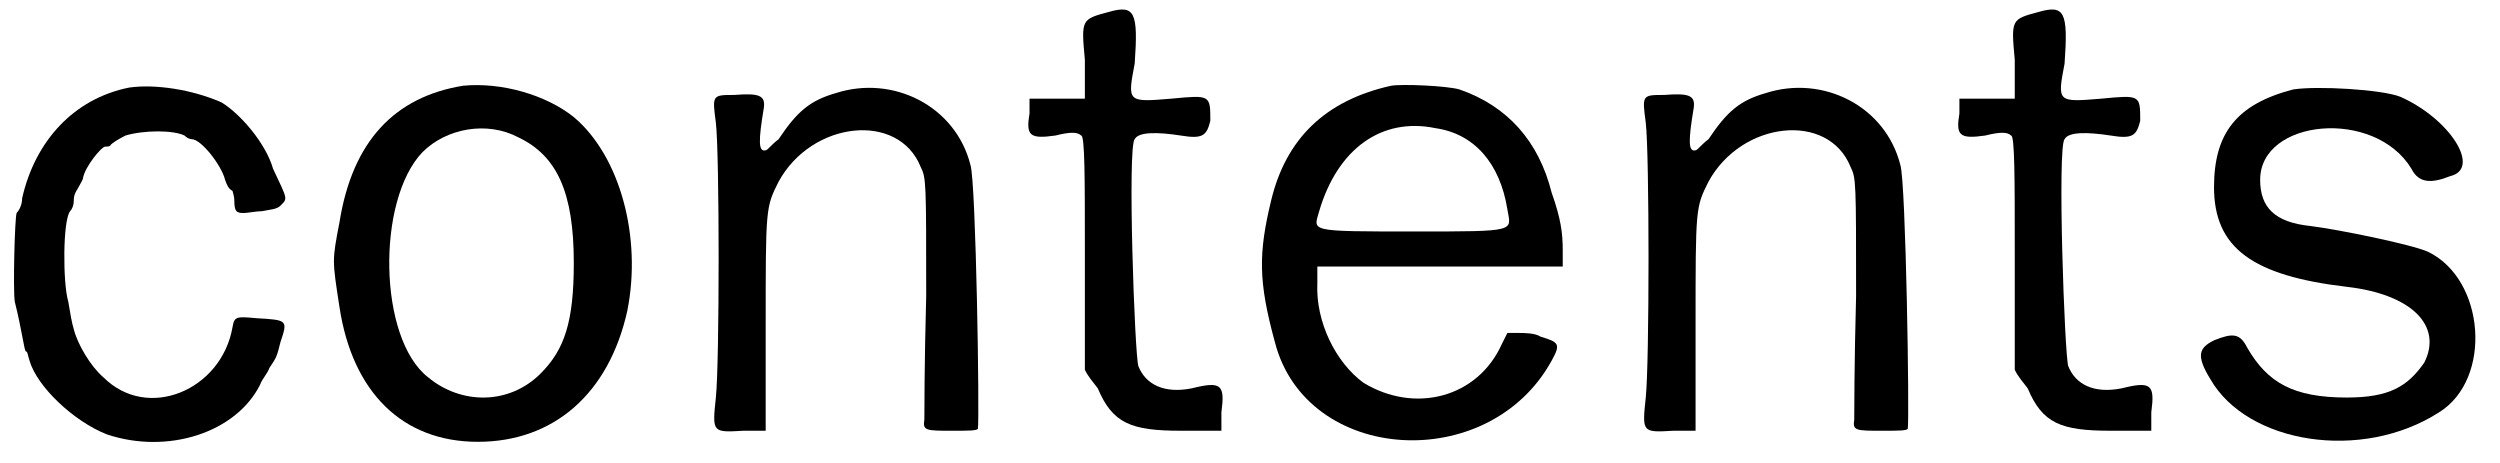
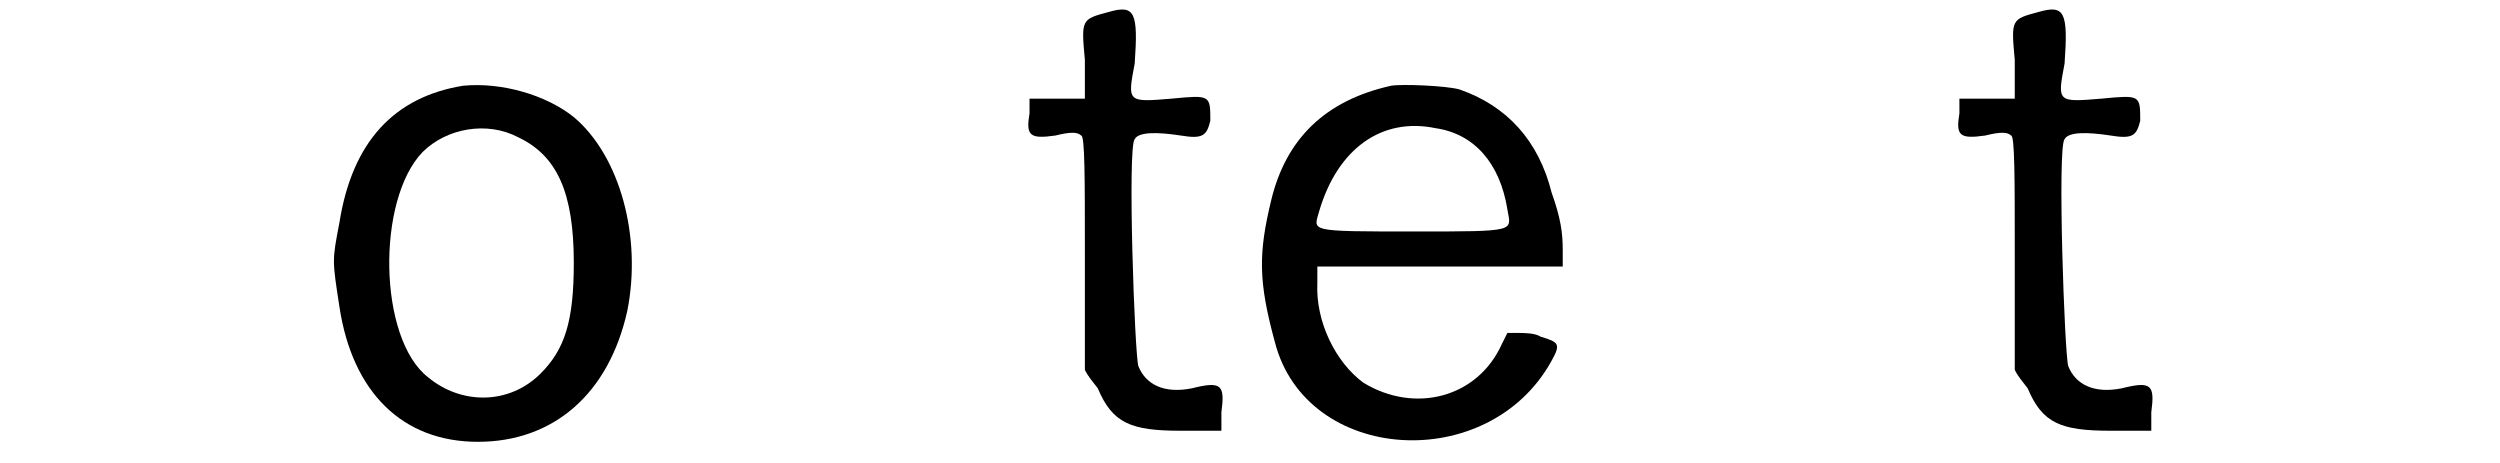
<svg xmlns="http://www.w3.org/2000/svg" xmlns:xlink="http://www.w3.org/1999/xlink" width="135px" height="25px" viewBox="0 0 1355 250" version="1.1">
  <defs>
-     <path id="gl3331" d="M 70 2 C 40 8 19 31 12 62 C 12 66 10 69 9 70 C 8 73 7 111 8 118 C 12 134 13 144 14 145 C 15 145 15 147 16 150 C 20 164 40 183 58 190 C 91 201 128 189 141 163 C 142 160 145 157 146 154 C 150 148 150 148 152 140 C 156 128 156 128 139 127 C 128 126 127 126 126 132 C 120 166 80 183 56 159 C 49 153 42 141 40 133 C 39 130 38 124 37 118 C 34 108 34 74 38 69 C 39 68 40 66 40 63 C 40 62 40 60 42 57 C 43 55 45 52 45 51 C 46 45 55 34 57 34 C 58 34 60 34 60 33 C 61 32 64 30 68 28 C 78 25 94 25 100 28 C 102 30 104 30 104 30 C 109 30 120 44 122 52 C 123 55 124 57 126 58 C 126 58 127 61 127 63 C 127 69 128 70 132 70 C 134 70 139 69 142 69 C 147 68 150 68 152 66 C 156 62 156 63 148 46 C 144 32 130 16 120 10 C 104 3 84 0 70 2 z" fill="black" />
    <path id="gl3332" d="M 73 2 C 36 8 13 32 6 76 C 2 97 2 96 6 122 C 13 168 40 195 81 195 C 122 195 152 169 162 124 C 170 84 158 40 133 19 C 118 7 94 0 73 2 M 103 30 C 124 40 133 60 133 98 C 133 130 128 145 115 158 C 98 175 72 175 54 160 C 27 139 26 64 51 38 C 64 25 86 21 103 30 z" fill="black" />
-     <path id="gl3335" d="M 69 6 C 55 10 48 16 38 31 C 34 34 32 37 31 37 C 27 38 27 32 30 14 C 31 7 27 6 14 7 C 2 7 2 7 4 22 C 6 39 6 152 4 171 C 2 190 2 190 19 189 C 22 189 27 189 31 189 C 31 170 31 151 31 132 C 31 68 31 68 38 54 C 56 21 103 16 115 46 C 118 52 118 54 118 116 C 117 152 117 182 117 183 C 116 189 118 189 132 189 C 141 189 145 189 146 188 C 147 183 145 54 142 45 C 134 13 100 -4 69 6 z" fill="black" />
    <path id="gl3338" d="M 49 6 C 34 10 34 10 36 32 C 36 38 36 47 36 53 C 32 53 26 53 20 53 C 16 53 12 53 6 53 C 6 55 6 59 6 61 C 4 73 6 75 20 73 C 28 71 32 71 34 73 C 36 73 36 96 36 137 C 36 159 36 180 36 200 C 38 204 40 206 43 210 C 51 229 61 233 88 233 C 96 233 102 233 110 233 C 110 229 110 227 110 223 C 112 208 110 206 94 210 C 79 213 69 208 65 198 C 63 192 59 79 63 75 C 65 71 75 71 88 73 C 100 75 102 73 104 65 C 104 51 104 51 83 53 C 59 55 59 55 63 34 C 65 6 63 2 49 6 z" fill="black" />
    <path id="gl3341" d="M 73 2 C 37 10 16 31 8 64 C 1 93 1 108 10 141 C 27 207 126 213 160 151 C 165 142 164 141 154 138 C 151 136 145 136 142 136 C 140 136 139 136 136 136 C 135 138 134 140 133 142 C 120 171 86 180 58 163 C 43 152 32 130 33 109 C 33 106 33 103 33 100 C 55 100 78 100 99 100 C 122 100 144 100 166 100 C 166 97 166 94 166 91 C 166 82 165 74 160 60 C 153 32 136 13 110 4 C 103 2 79 1 73 2 M 97 25 C 118 28 132 44 136 69 C 138 81 142 81 86 81 C 27 81 31 81 34 70 C 44 36 68 19 97 25 z" fill="black" />
-     <path id="gl3335" d="M 69 6 C 55 10 48 16 38 31 C 34 34 32 37 31 37 C 27 38 27 32 30 14 C 31 7 27 6 14 7 C 2 7 2 7 4 22 C 6 39 6 152 4 171 C 2 190 2 190 19 189 C 22 189 27 189 31 189 C 31 170 31 151 31 132 C 31 68 31 68 38 54 C 56 21 103 16 115 46 C 118 52 118 54 118 116 C 117 152 117 182 117 183 C 116 189 118 189 132 189 C 141 189 145 189 146 188 C 147 183 145 54 142 45 C 134 13 100 -4 69 6 z" fill="black" />
    <path id="gl3338" d="M 49 6 C 34 10 34 10 36 32 C 36 38 36 47 36 53 C 32 53 26 53 20 53 C 16 53 12 53 6 53 C 6 55 6 59 6 61 C 4 73 6 75 20 73 C 28 71 32 71 34 73 C 36 73 36 96 36 137 C 36 159 36 180 36 200 C 38 204 40 206 43 210 C 51 229 61 233 88 233 C 96 233 102 233 110 233 C 110 229 110 227 110 223 C 112 208 110 206 94 210 C 79 213 69 208 65 198 C 63 192 59 79 63 75 C 65 71 75 71 88 73 C 100 75 102 73 104 65 C 104 51 104 51 83 53 C 59 55 59 55 63 34 C 65 6 63 2 49 6 z" fill="black" />
-     <path id="gl3344" d="M 55 4 C 24 12 12 28 12 57 C 12 90 33 105 84 111 C 119 115 136 132 126 152 C 117 165 107 171 84 171 C 55 171 41 163 30 144 C 26 136 22 136 12 140 C 4 144 2 148 10 161 C 30 196 92 206 134 179 C 163 161 159 107 128 92 C 119 88 80 80 64 78 C 45 76 37 68 37 53 C 37 20 99 14 119 47 C 123 55 130 55 140 51 C 157 47 140 20 113 8 C 103 4 68 2 55 4 z" fill="black" />
  </defs>
  <use xlink:href="#gl3331" x="0" y="45" />
  <use xlink:href="#gl3332" x="178" y="44" />
  <use xlink:href="#gl3335" x="384" y="44" />
  <use xlink:href="#gl3338" x="552" y="0" />
  <use xlink:href="#gl3341" x="681" y="44" />
  <use xlink:href="#gl3335" x="888" y="44" />
  <use xlink:href="#gl3338" x="1056" y="0" />
  <use xlink:href="#gl3344" x="1188" y="44" />
</svg>